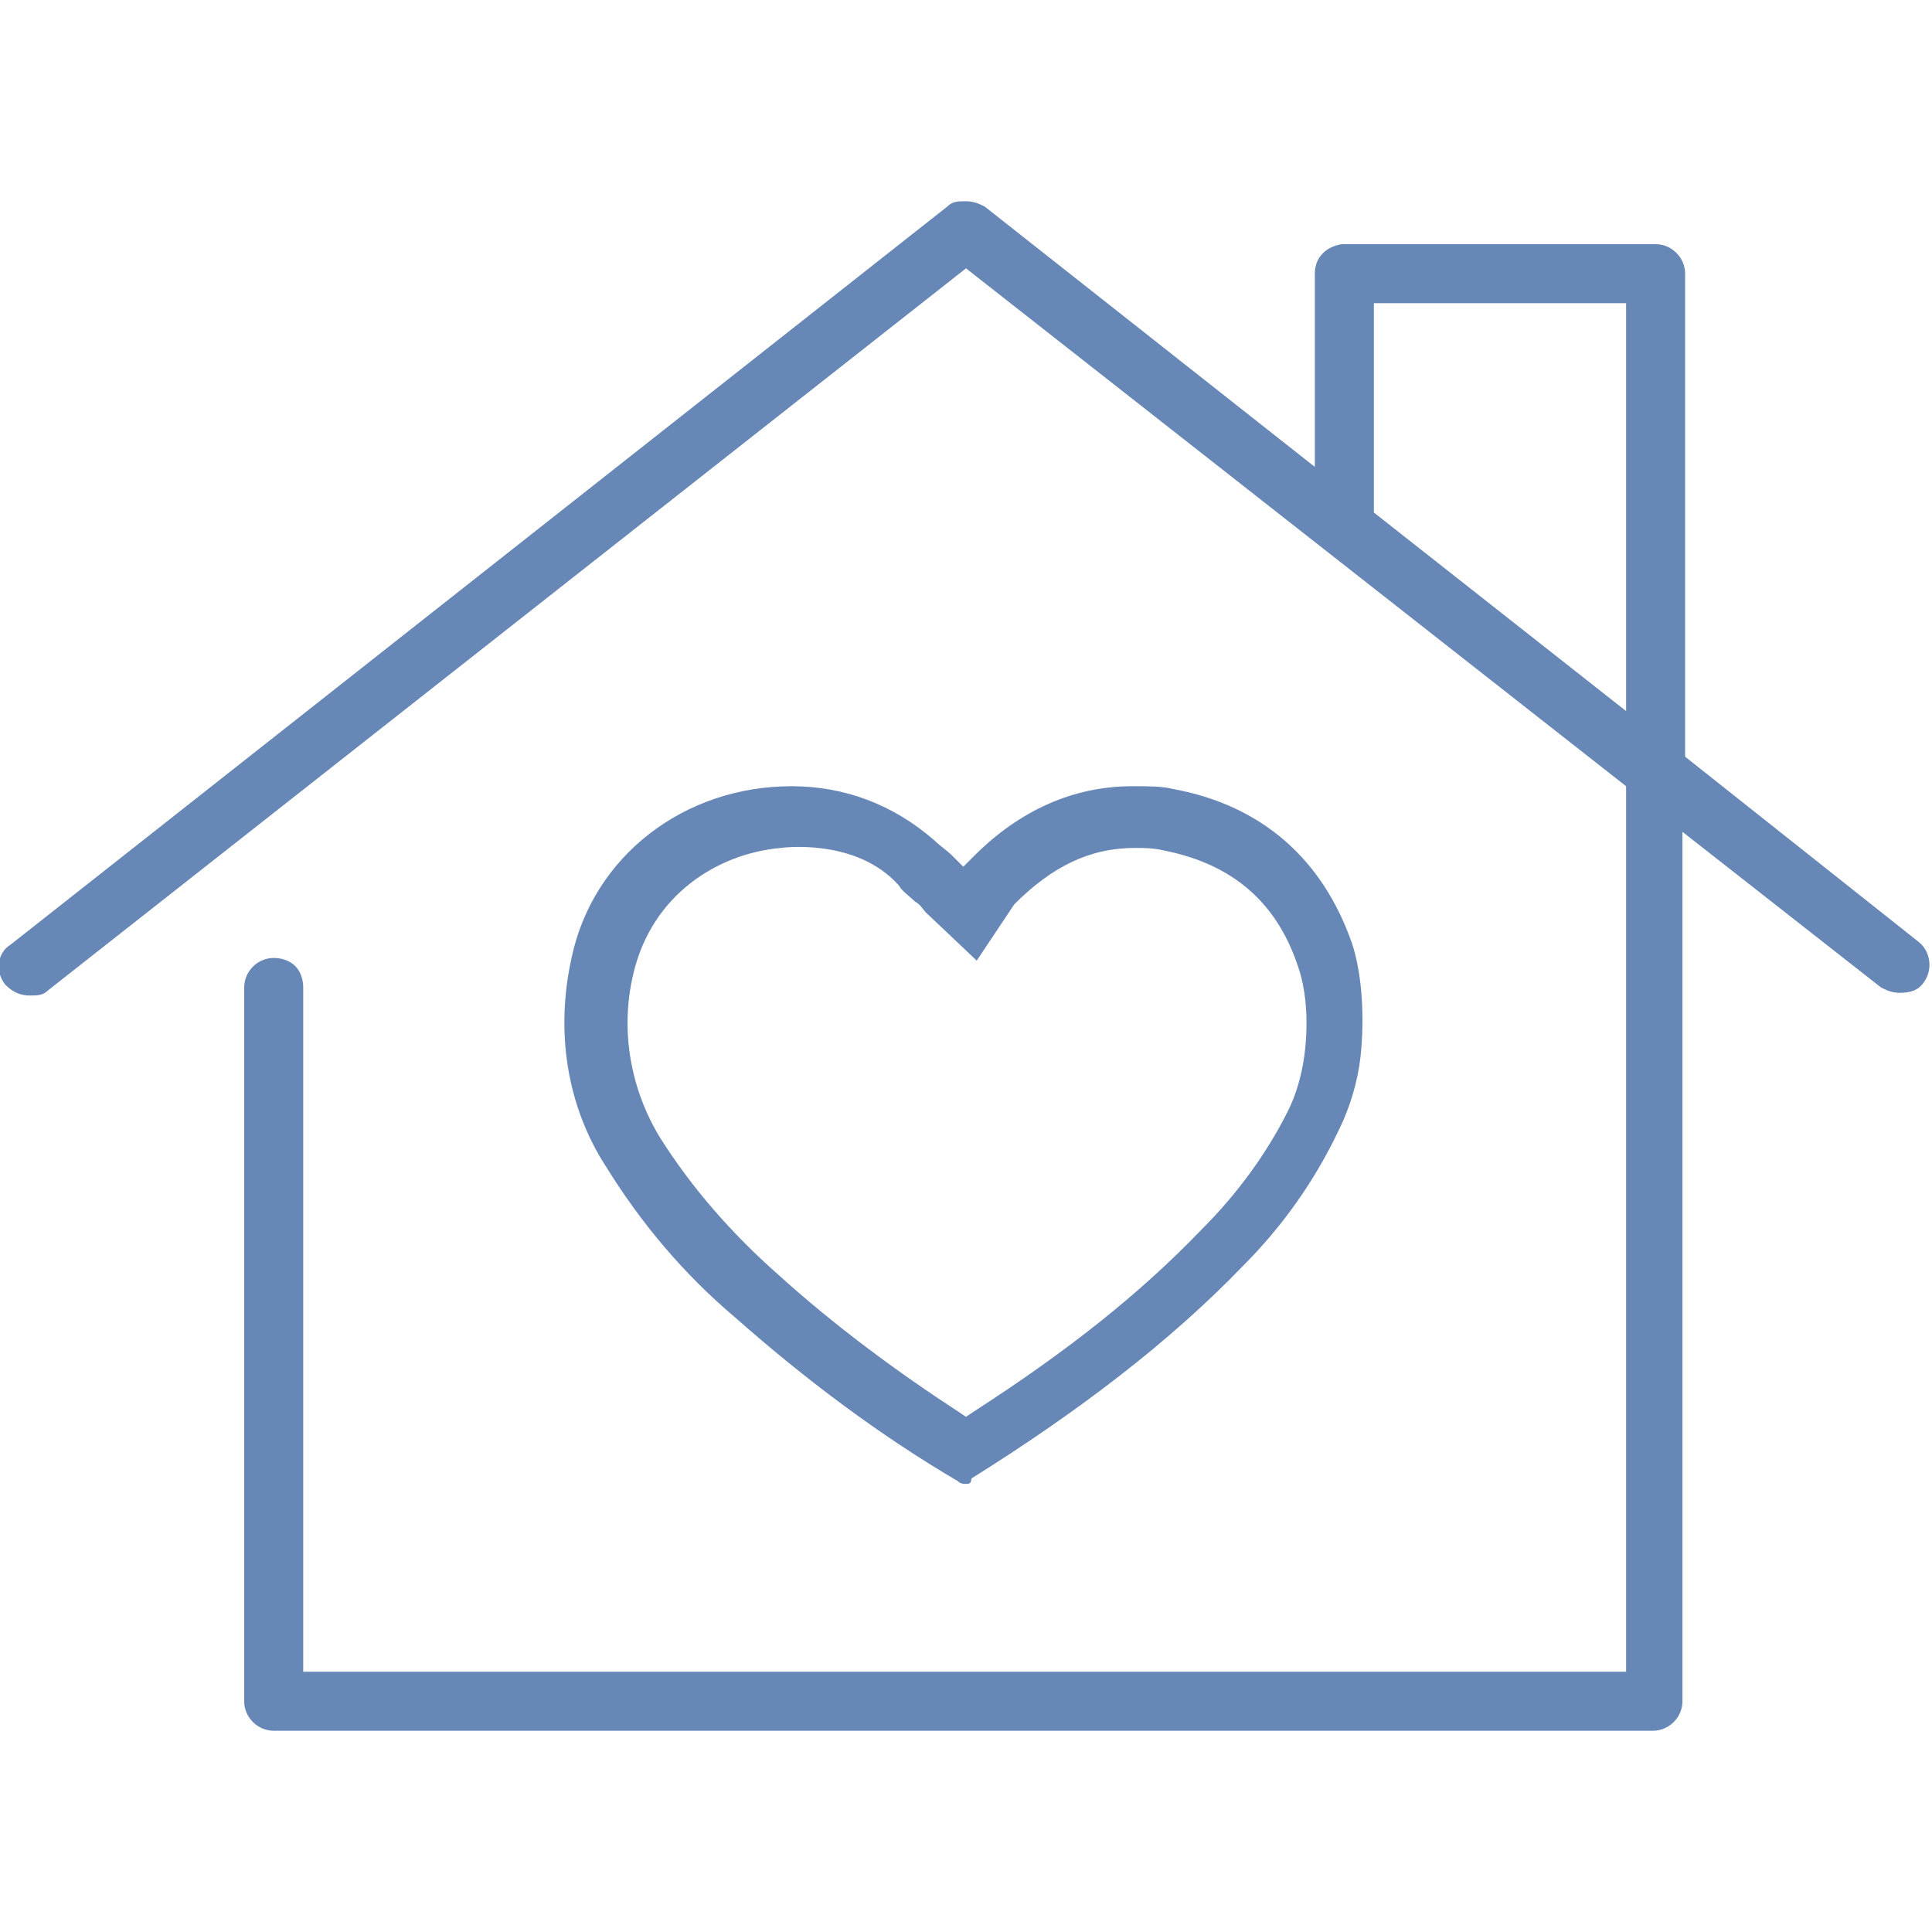
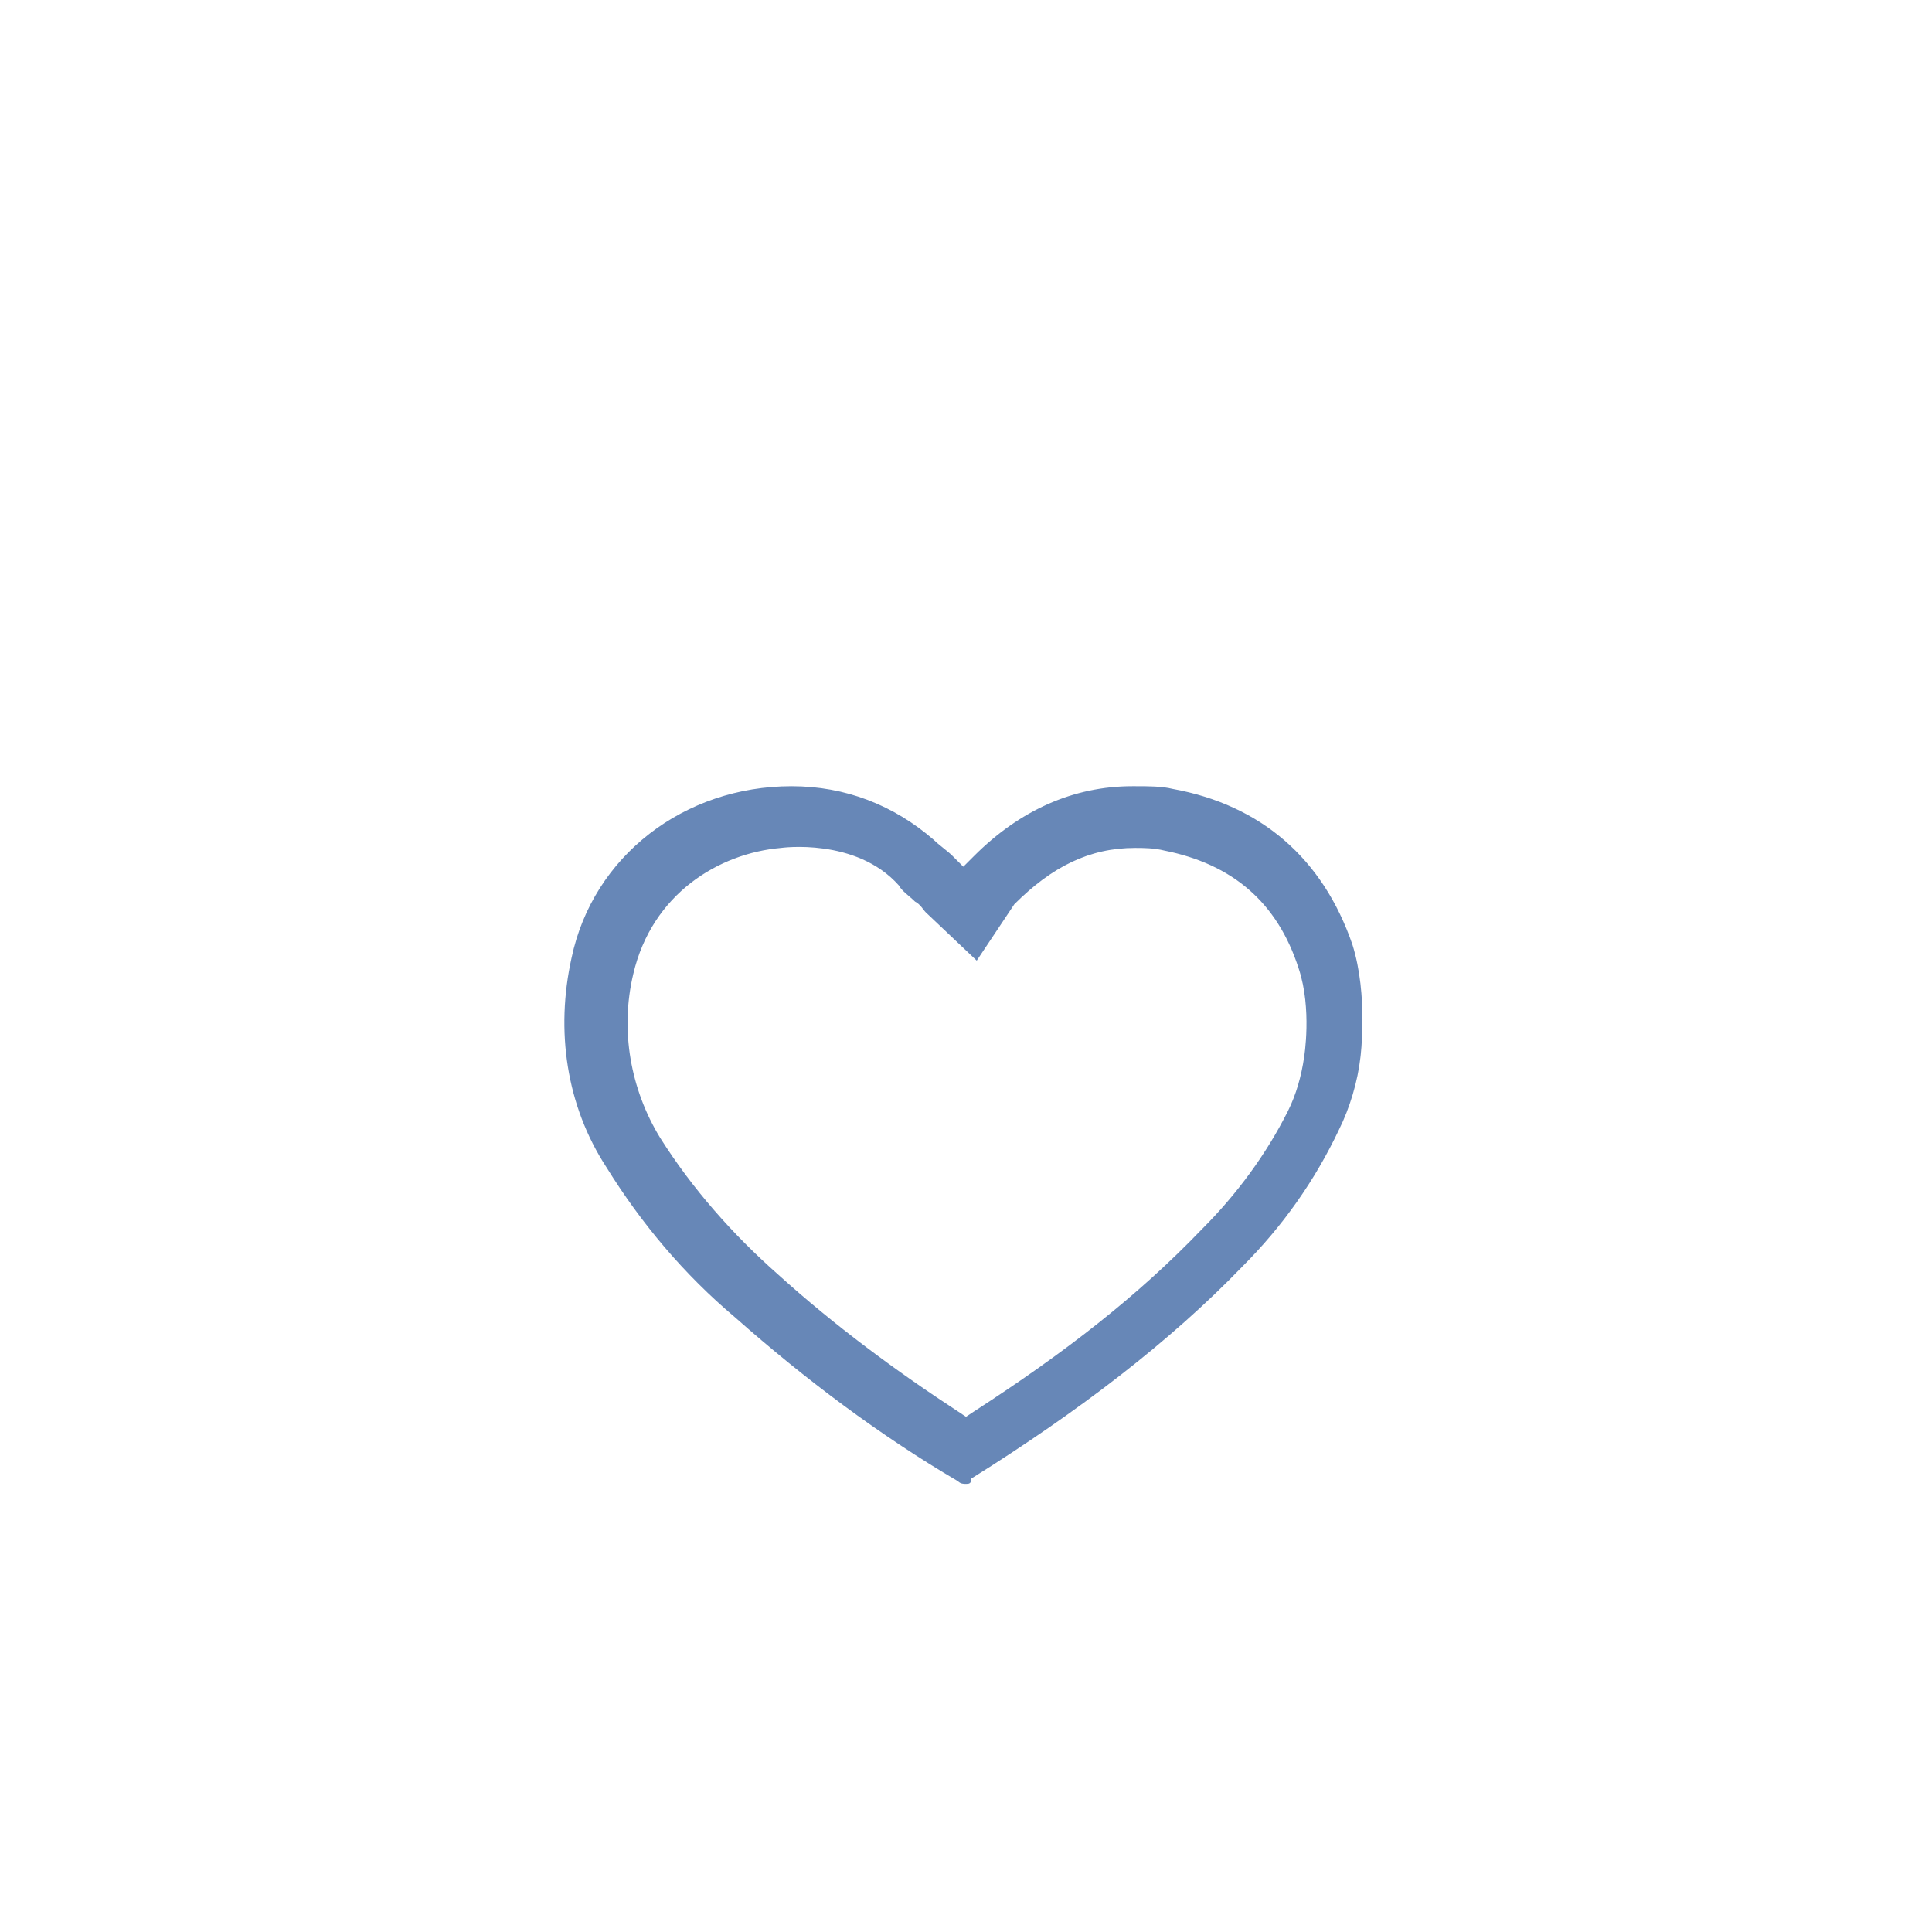
<svg xmlns="http://www.w3.org/2000/svg" version="1.1" id="Layer_1" x="0px" y="0px" viewBox="0 0 72 72" style="enable-background:new 0 0 72 72;" xml:space="preserve">
  <style type="text/css">
	.st0{fill:#6787B7;}
</style>
-   <path class="st0" d="M10.2,64.5c-0.6,0-1.1-0.5-1.1-1.1V36.8c0-0.6,0.5-1.1,1.1-1.1c0.3,0,0.6,0.1,0.8,0.3c0.2,0.2,0.3,0.5,0.3,0.8  v25.5h49.3v-33L36,10L1.8,36.9c-0.2,0.2-0.4,0.2-0.7,0.2c-0.3,0-0.6-0.1-0.9-0.4c-0.4-0.5-0.3-1.2,0.2-1.5L35.3,7.7  c0.2-0.2,0.4-0.2,0.7-0.2c0,0,0,0,0,0c0.3,0,0.5,0.1,0.7,0.2L49,17.4v-7.2c0-0.6,0.4-1,1-1.1l0.1,0h11.6c0.6,0,1.1,0.5,1.1,1.1v18  l8.7,6.9c0.5,0.4,0.5,1.1,0.2,1.5c-0.2,0.3-0.5,0.4-0.9,0.4c-0.3,0-0.5-0.1-0.7-0.2l-7.4-5.8v32.4c0,0.6-0.5,1.1-1.1,1.1l0,0H10.2z   M51.2,19.1l9.4,7.4V11.3h-9.4V19.1z" />
  <path class="st0" d="M36,55.3c-0.1,0-0.2,0-0.3-0.1l0,0l0,0c-2.9-1.7-5.7-3.8-8.3-6.1c-1.9-1.6-3.5-3.5-4.8-5.6  c-1.5-2.3-1.9-5.1-1.3-7.8c0.8-3.8,4.2-6.4,8.2-6.4c2,0,3.8,0.7,5.3,2c0.2,0.2,0.5,0.4,0.7,0.6l0.4,0.4l0.4-0.4  c1.7-1.7,3.7-2.6,5.9-2.6l0.1,0c0.5,0,1,0,1.4,0.1c3.3,0.6,5.6,2.6,6.7,5.8c0.6,1.9,0.3,4.2,0.3,4.2c-0.1,0.9-0.4,1.9-0.8,2.7  c-0.9,1.9-2.1,3.6-3.6,5.1c-2.7,2.8-6.1,5.4-10.1,7.9C36.2,55.3,36.1,55.3,36,55.3L36,55.3z M29.1,31.6c-2.3,0.2-4.8,1.7-5.5,4.7  c-0.5,2.1-0.1,4.3,1,6.1c1.2,1.9,2.7,3.6,4.4,5.1c2.1,1.9,4.4,3.6,6.7,5.1l0.3,0.2l0.3-0.2c3.4-2.2,6.1-4.3,8.5-6.8  c1.3-1.3,2.4-2.8,3.2-4.4c0.3-0.6,0.5-1.3,0.6-2c0,0,0.3-1.8-0.2-3.3c-0.8-2.5-2.5-3.9-5-4.4c-0.4-0.1-0.8-0.1-1.1-0.1  c-1.7,0-3.1,0.7-4.5,2.1l0,0l-1.4,2.1L34.5,34c-0.1-0.1-0.2-0.3-0.4-0.4c-0.2-0.2-0.5-0.4-0.6-0.6C31.9,31.2,29.1,31.6,29.1,31.6z" />
</svg>